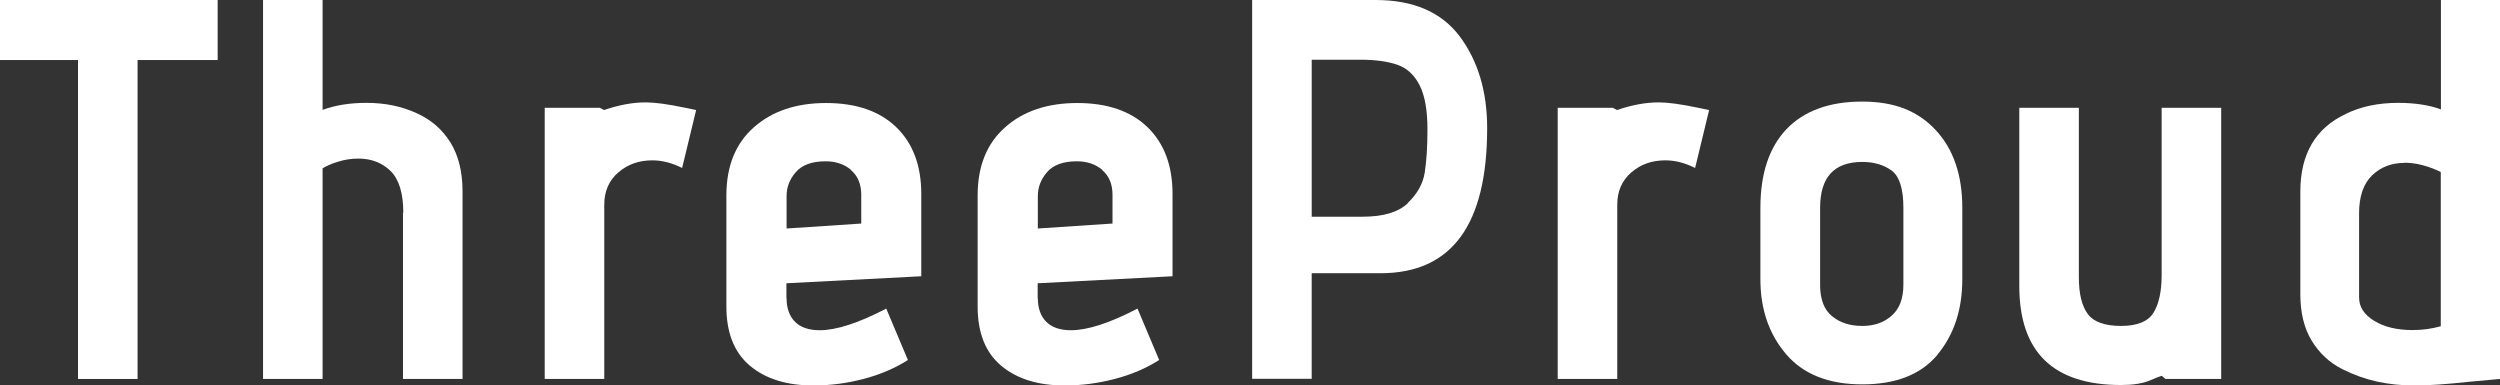
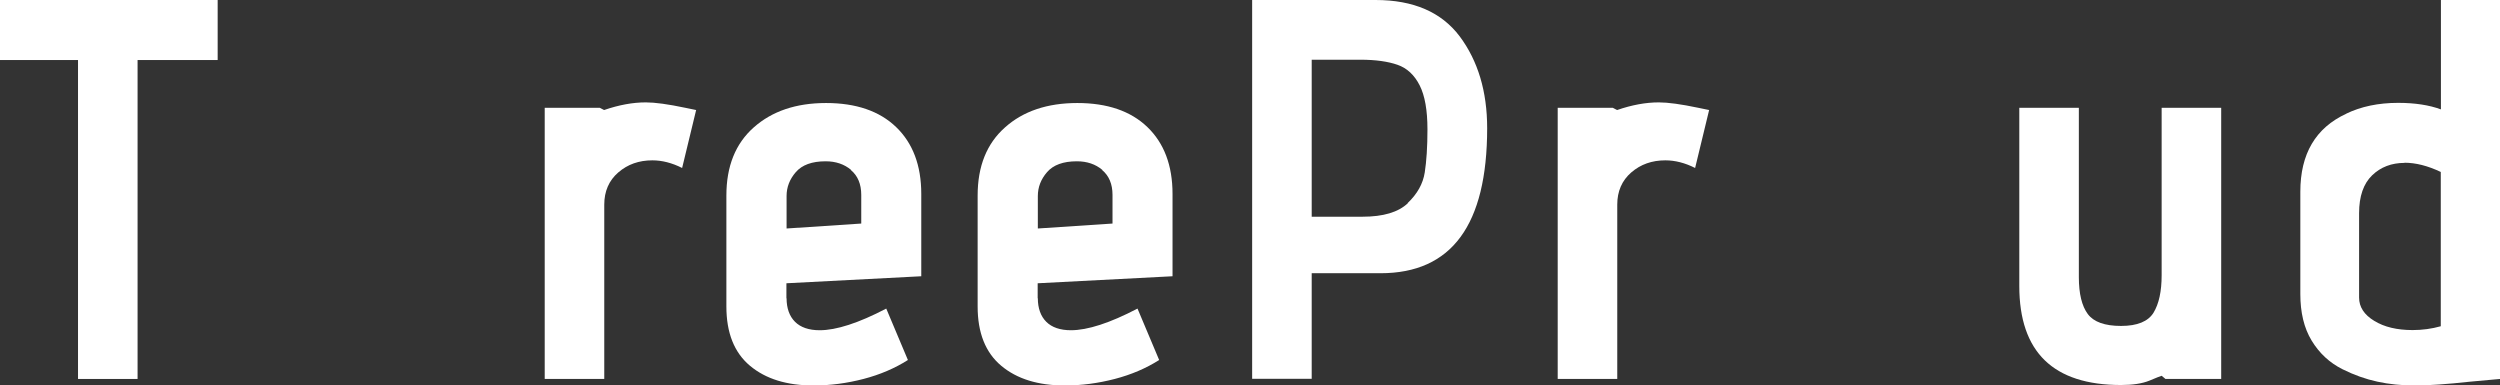
<svg xmlns="http://www.w3.org/2000/svg" id="_レイヤー_2" width="157.01" height="24.21" viewBox="0 0 157.01 24.21">
  <rect x="0" y="0" width="157.01" height="24.21" fill="#333333" stroke="none" />
  <defs>
    <style>.cls-1{fill:#fff;stroke-width:0px;}</style>
  </defs>
  <g id="_ヘッダー">
    <path class="cls-1" d="m4.9,3.77H0V0h13.67v3.77h-5.03v20.03h-3.74V3.77Z" />
-     <path class="cls-1" d="m25.33,13.36c0-1.22-.27-2.1-.8-2.62-.53-.52-1.21-.78-2.02-.78-.43,0-.85.06-1.26.19-.41.12-.74.27-.99.42v13.23h-3.74V0h3.74v6.9c.79-.29,1.71-.44,2.75-.44,1.18,0,2.23.22,3.16.65.91.41,1.61,1.02,2.12,1.84.51.82.76,1.85.76,3.09v11.76h-3.74v-10.44Z" />
    <path class="cls-1" d="m34.2,6.77h3.47l.27.14c.93-.32,1.8-.48,2.62-.48.57,0,1.39.11,2.48.34l.68.14-.88,3.64c-.63-.32-1.26-.48-1.87-.48-.84,0-1.55.25-2.14.76-.59.51-.88,1.19-.88,2.02v10.95h-3.74V6.77Z" />
    <path class="cls-1" d="m49.4,18.73c0,.63.18,1.13.53,1.48.35.35.87.53,1.55.53,1.04,0,2.44-.45,4.18-1.36l1.36,3.23c-.82.52-1.75.92-2.79,1.19-1.04.27-2.09.41-3.13.41-1.68,0-3.01-.41-4-1.24-.99-.83-1.48-2.07-1.48-3.72v-6.97c0-1.84.57-3.26,1.72-4.28s2.66-1.53,4.54-1.53,3.35.5,4.4,1.51c1.05,1.01,1.58,2.41,1.58,4.2v5.17l-8.47.44v.95Zm4.05-8.06c-.43-.36-.96-.54-1.6-.54-.86,0-1.48.23-1.87.68-.39.45-.58.95-.58,1.5v2.04l4.69-.31v-1.8c0-.68-.22-1.2-.65-1.56Z" />
    <path class="cls-1" d="m65.18,18.73c0,.63.18,1.13.53,1.48.35.35.87.53,1.55.53,1.04,0,2.44-.45,4.18-1.36l1.36,3.23c-.82.52-1.75.92-2.79,1.19s-2.09.41-3.13.41c-1.68,0-3.01-.41-4-1.24-.99-.83-1.48-2.07-1.48-3.72v-6.97c0-1.84.57-3.26,1.72-4.28,1.14-1.02,2.66-1.53,4.54-1.53s3.35.5,4.4,1.51c1.05,1.01,1.58,2.41,1.58,4.2v5.17l-8.47.44v.95Zm4.05-8.06c-.43-.36-.96-.54-1.6-.54-.86,0-1.48.23-1.87.68-.39.45-.58.95-.58,1.5v2.04l4.69-.31v-1.8c0-.68-.22-1.2-.65-1.56Z" />
    <path class="cls-1" d="m78.64,0h7.75c2.38,0,4.14.76,5.29,2.29,1.14,1.53,1.72,3.45,1.72,5.76,0,6.08-2.23,9.11-6.7,9.11h-4.32v6.63h-3.74V0Zm9.77,12.75c.6-.57.96-1.21,1.07-1.92.11-.71.17-1.61.17-2.7,0-1.2-.16-2.12-.49-2.77s-.79-1.08-1.39-1.29-1.38-.32-2.33-.32h-3.06v9.86h3.2c1.29,0,2.24-.28,2.84-.85Z" />
    <path class="cls-1" d="m97.82,6.77h3.47l.27.14c.93-.32,1.8-.48,2.62-.48.57,0,1.39.11,2.48.34l.68.14-.88,3.64c-.63-.32-1.26-.48-1.87-.48-.84,0-1.55.25-2.14.76-.59.51-.88,1.19-.88,2.02v10.95h-3.74V6.77Z" />
-     <path class="cls-1" d="m121.69,22.27c-1.04,1.25-2.62,1.87-4.73,1.87s-3.7-.63-4.78-1.89c-1.08-1.26-1.62-2.83-1.62-4.71v-4.49c0-2.15.55-3.8,1.65-4.95,1.1-1.14,2.68-1.72,4.74-1.72s3.51.6,4.62,1.79c1.11,1.19,1.67,2.82,1.67,4.88v4.49c0,1.9-.52,3.48-1.56,4.73Zm-2.89-11.56c-.5-.36-1.11-.54-1.84-.54-1.77,0-2.65.96-2.65,2.89v4.83c0,.91.25,1.56.75,1.97.5.41,1.13.61,1.9.61s1.37-.22,1.85-.65c.49-.43.73-1.08.73-1.94v-4.83c0-1.2-.25-1.98-.75-2.35Z" />
    <path class="cls-1" d="m135.76,23.6c-.07.02-.33.12-.78.31-.45.18-1.04.27-1.77.27-4.26,0-6.39-2.07-6.39-6.22V6.77h3.74v10.64c0,1.04.19,1.81.56,2.31.37.5,1.07.75,2.09.75s1.7-.28,2.04-.83c.34-.56.51-1.34.51-2.36V6.77h3.74v17.03h-3.5l-.24-.2Z" />
    <path class="cls-1" d="m147.35,7.14c.93-.45,2.02-.68,3.26-.68,1.06,0,1.96.14,2.69.41V0h3.71v23.8l-1.87.17c-1.47.16-2.63.24-3.47.24s-1.63-.08-2.36-.24c-.74-.16-1.47-.42-2.19-.78-.82-.41-1.46-1.01-1.94-1.8-.48-.79-.71-1.77-.71-2.92v-6.43c0-2.38.96-4.01,2.89-4.9Zm3.67,3.09c-.82,0-1.5.26-2.04.78-.54.52-.82,1.31-.82,2.38v5.3c0,.59.32,1.08.95,1.46.63.39,1.44.58,2.41.58.61,0,1.2-.08,1.77-.24v-9.69c-.82-.39-1.58-.58-2.28-.58Z" />
  </g>
</svg>